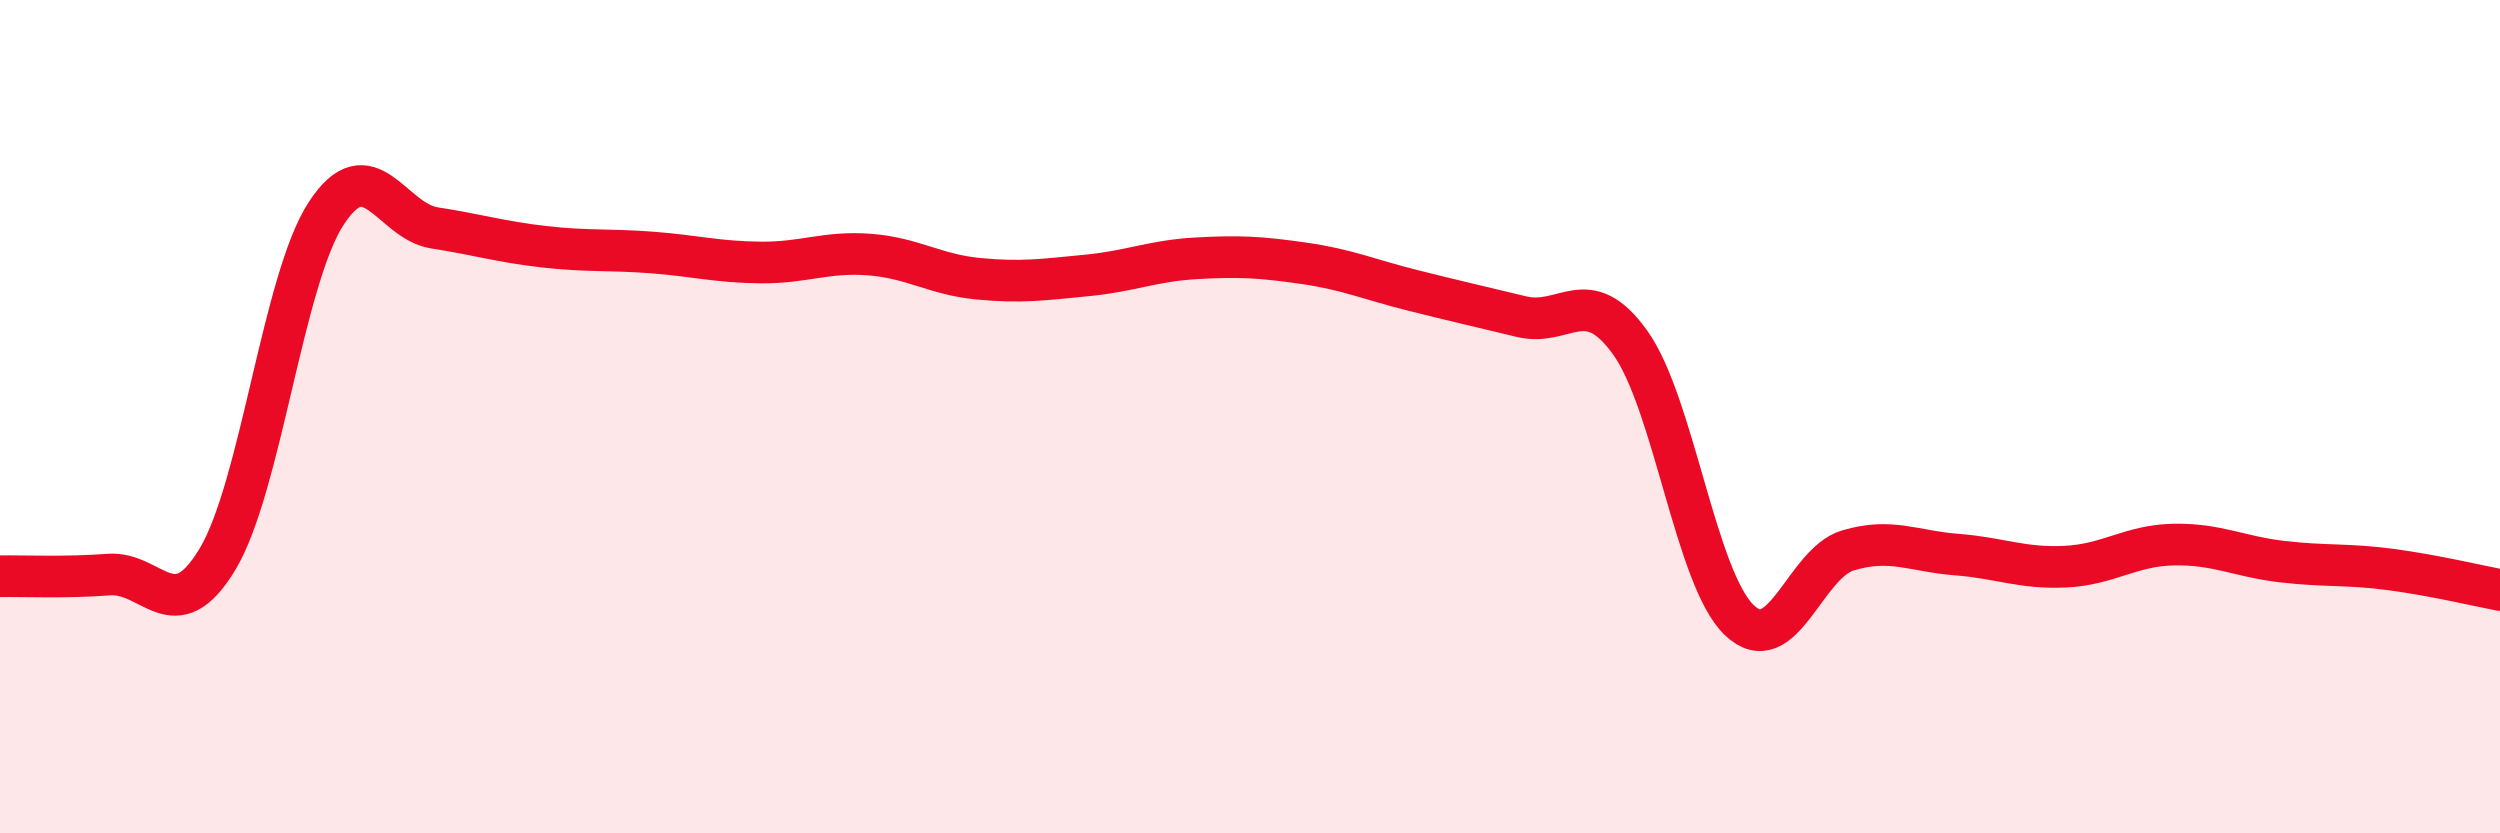
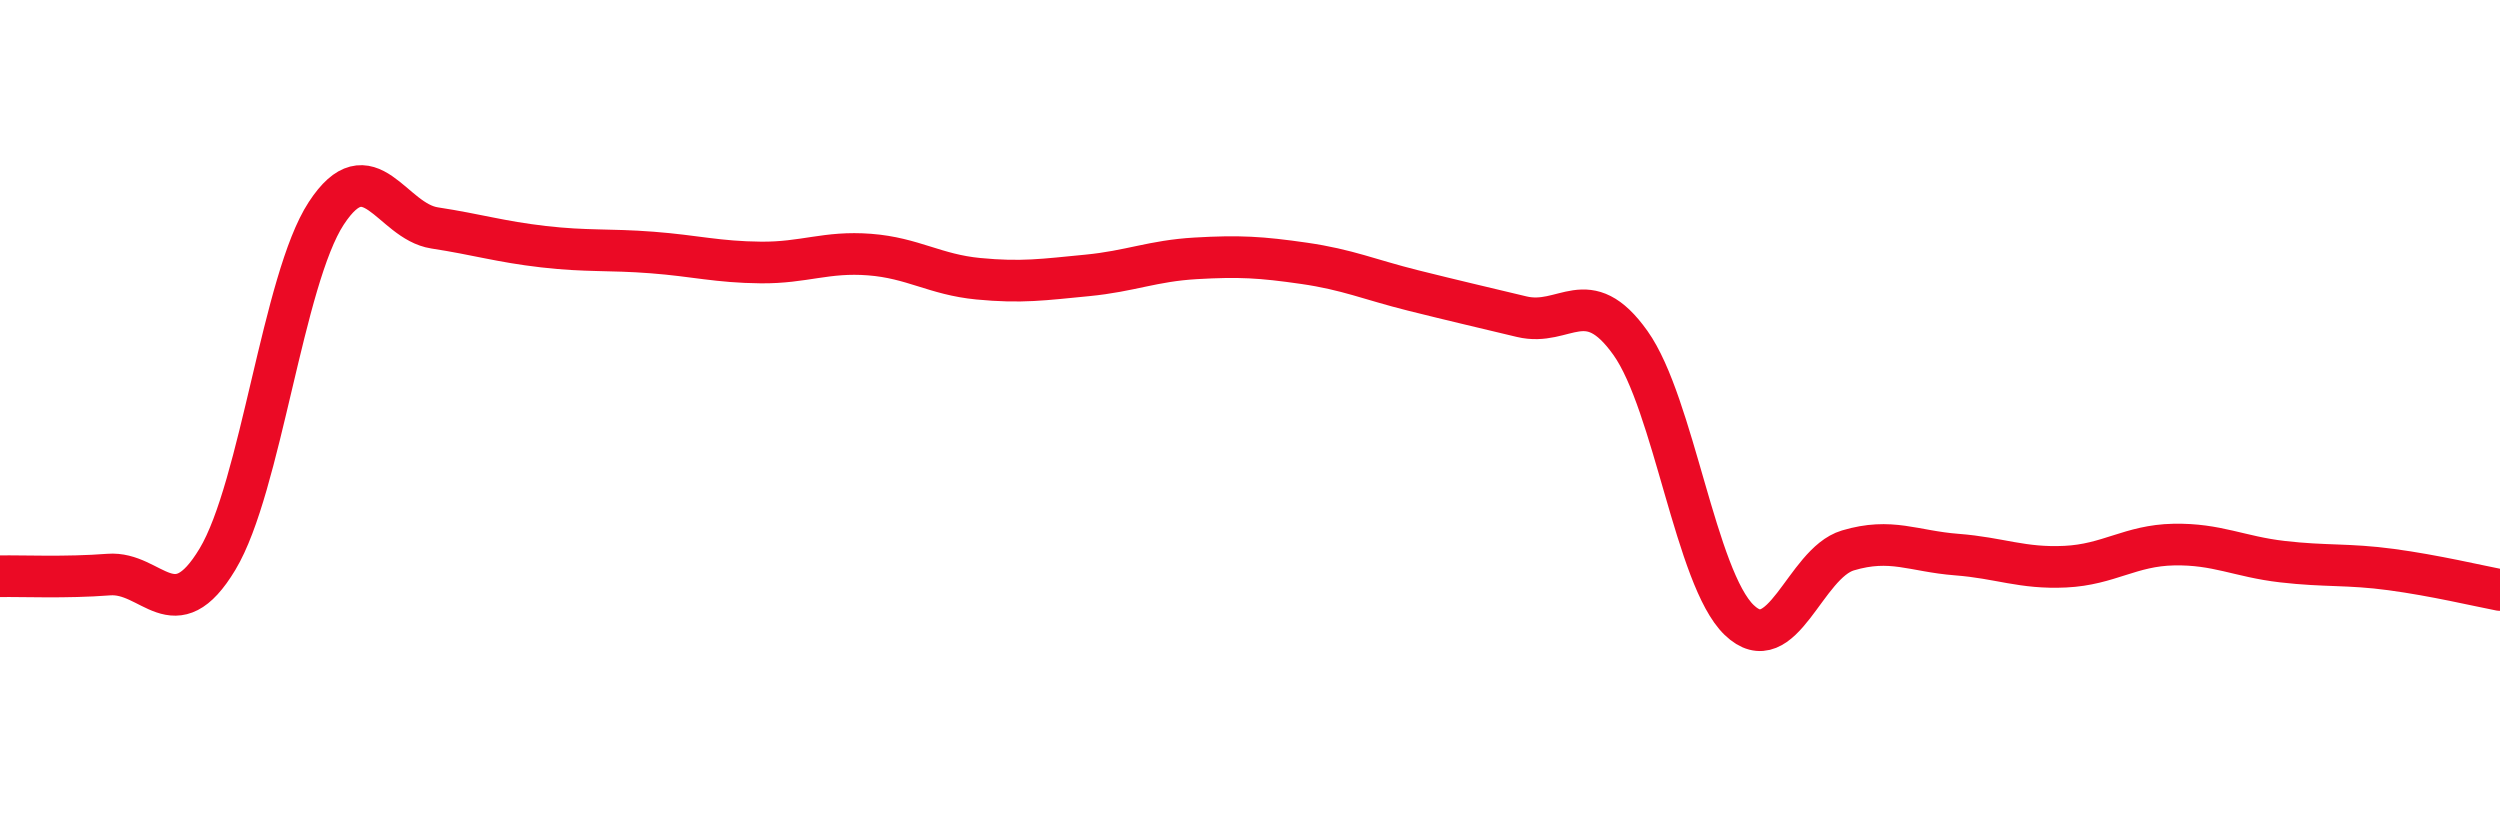
<svg xmlns="http://www.w3.org/2000/svg" width="60" height="20" viewBox="0 0 60 20">
-   <path d="M 0,13.83 C 0.52,13.82 1.57,13.87 2.61,13.79 C 3.65,13.71 4.18,15.15 5.22,13.42 C 6.26,11.69 6.79,6.71 7.83,5.12 C 8.87,3.53 9.39,5.31 10.43,5.47 C 11.47,5.63 12,5.8 13.04,5.92 C 14.08,6.04 14.61,5.98 15.65,6.06 C 16.69,6.14 17.22,6.29 18.26,6.3 C 19.3,6.31 19.83,6.03 20.87,6.11 C 21.91,6.19 22.44,6.59 23.48,6.69 C 24.52,6.79 25.05,6.71 26.09,6.61 C 27.13,6.51 27.66,6.26 28.7,6.2 C 29.74,6.14 30.26,6.17 31.3,6.32 C 32.34,6.47 32.87,6.71 33.91,6.97 C 34.95,7.23 35.48,7.35 36.52,7.6 C 37.56,7.85 38.09,6.77 39.13,8.23 C 40.17,9.69 40.7,13.88 41.74,14.88 C 42.78,15.88 43.31,13.52 44.35,13.21 C 45.39,12.9 45.92,13.23 46.96,13.31 C 48,13.39 48.53,13.65 49.57,13.6 C 50.61,13.55 51.13,13.09 52.17,13.07 C 53.21,13.05 53.74,13.36 54.78,13.48 C 55.82,13.6 56.35,13.53 57.39,13.67 C 58.43,13.81 59.48,14.06 60,14.16L60 20L0 20Z" fill="#EB0A25" opacity="0.1" stroke-linecap="round" stroke-linejoin="round" />
  <path d="M 0,13.83 C 0.52,13.82 1.57,13.87 2.61,13.79 C 3.65,13.71 4.18,15.15 5.22,13.42 C 6.26,11.69 6.79,6.71 7.83,5.12 C 8.87,3.53 9.39,5.31 10.43,5.47 C 11.47,5.63 12,5.8 13.04,5.92 C 14.08,6.04 14.61,5.98 15.65,6.06 C 16.69,6.14 17.22,6.29 18.26,6.3 C 19.3,6.31 19.83,6.03 20.87,6.11 C 21.91,6.19 22.44,6.59 23.48,6.69 C 24.52,6.79 25.05,6.71 26.09,6.61 C 27.13,6.51 27.66,6.26 28.7,6.2 C 29.74,6.14 30.26,6.17 31.3,6.32 C 32.34,6.47 32.87,6.71 33.91,6.97 C 34.95,7.23 35.48,7.35 36.52,7.6 C 37.56,7.85 38.09,6.77 39.13,8.23 C 40.17,9.69 40.7,13.88 41.74,14.88 C 42.78,15.88 43.31,13.52 44.35,13.21 C 45.39,12.9 45.92,13.23 46.96,13.31 C 48,13.39 48.53,13.65 49.57,13.6 C 50.61,13.55 51.13,13.09 52.17,13.07 C 53.21,13.05 53.74,13.36 54.78,13.48 C 55.82,13.6 56.35,13.53 57.39,13.67 C 58.43,13.81 59.48,14.06 60,14.16" stroke="#EB0A25" stroke-width="1" fill="none" stroke-linecap="round" stroke-linejoin="round" />
</svg>